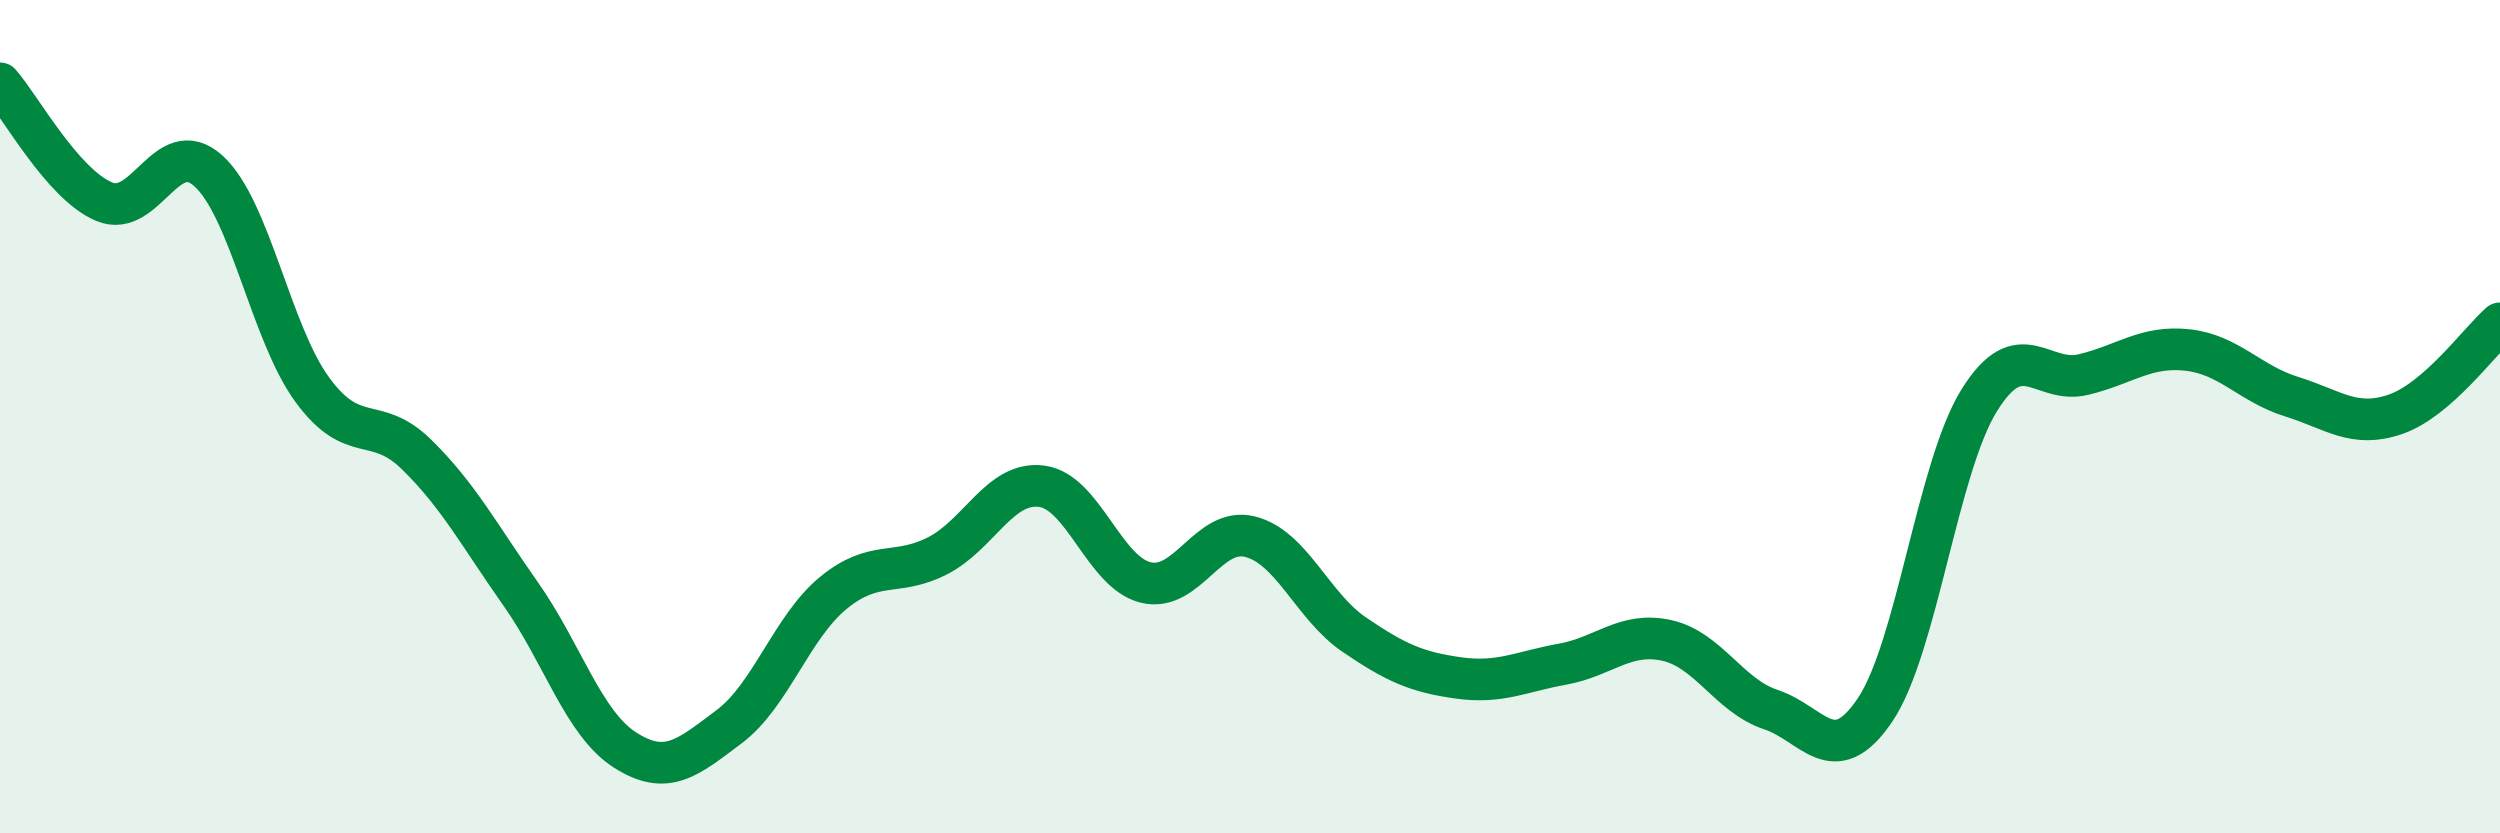
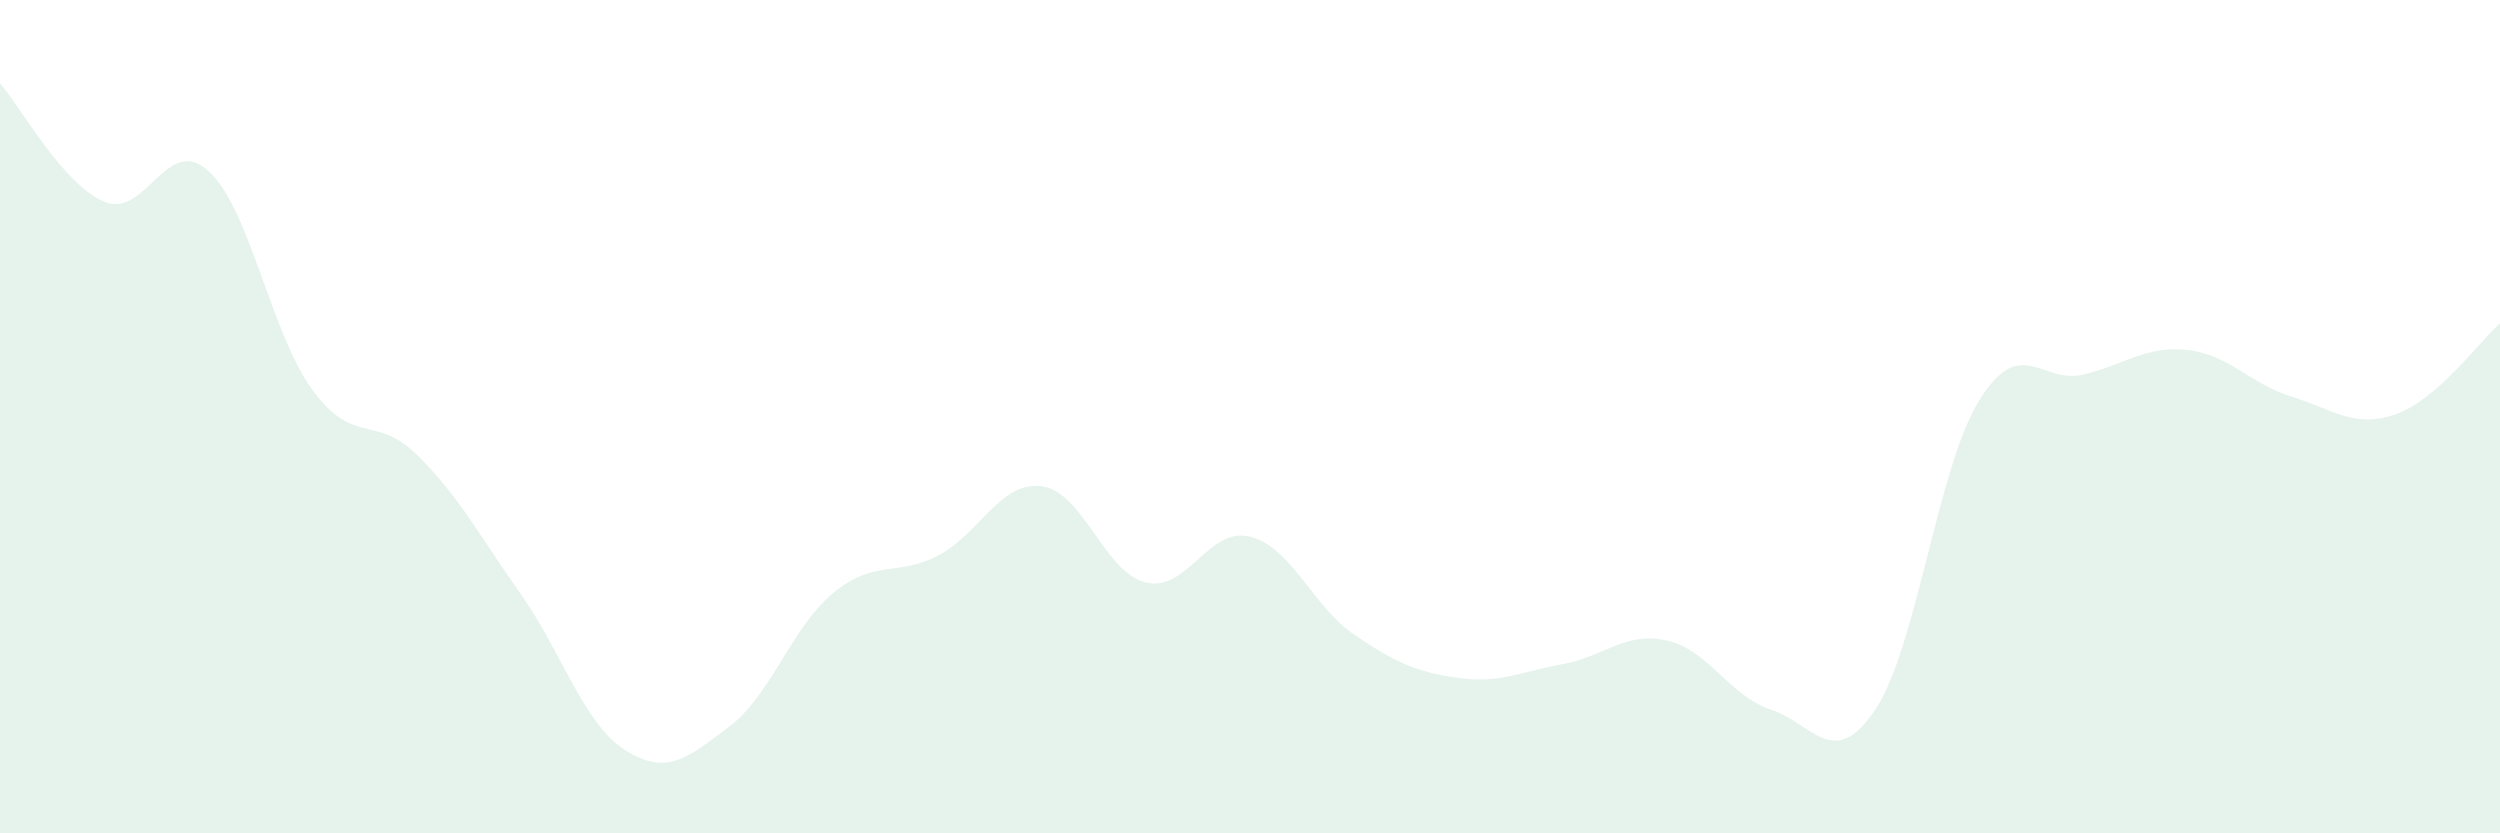
<svg xmlns="http://www.w3.org/2000/svg" width="60" height="20" viewBox="0 0 60 20">
  <path d="M 0,2 C 0.5,2.57 1.5,4.42 2.5,4.84 C 3.5,5.26 4,3.2 5,4.1 C 6,5 6.5,8 7.5,9.36 C 8.5,10.72 9,9.93 10,10.91 C 11,11.89 11.5,12.84 12.5,14.26 C 13.5,15.68 14,17.36 15,18 C 16,18.64 16.5,18.19 17.5,17.44 C 18.5,16.69 19,15.05 20,14.23 C 21,13.41 21.5,13.85 22.5,13.34 C 23.5,12.83 24,11.54 25,11.67 C 26,11.8 26.5,13.74 27.5,13.98 C 28.5,14.22 29,12.63 30,12.88 C 31,13.13 31.5,14.55 32.5,15.23 C 33.5,15.91 34,16.13 35,16.27 C 36,16.41 36.5,16.12 37.5,15.94 C 38.5,15.76 39,15.15 40,15.37 C 41,15.59 41.5,16.7 42.5,17.03 C 43.5,17.36 44,18.52 45,17.04 C 46,15.56 46.5,11.22 47.5,9.61 C 48.5,8 49,9.23 50,8.99 C 51,8.75 51.5,8.29 52.5,8.4 C 53.5,8.51 54,9.21 55,9.52 C 56,9.83 56.5,10.29 57.5,9.94 C 58.5,9.59 59.5,8.2 60,7.76L60 20L0 20Z" fill="#008740" opacity="0.1" stroke-linecap="round" stroke-linejoin="round" />
-   <path d="M 0,2 C 0.5,2.57 1.5,4.42 2.5,4.84 C 3.5,5.26 4,3.2 5,4.1 C 6,5 6.5,8 7.5,9.36 C 8.5,10.72 9,9.93 10,10.91 C 11,11.89 11.5,12.84 12.5,14.26 C 13.5,15.68 14,17.36 15,18 C 16,18.64 16.5,18.19 17.5,17.44 C 18.5,16.69 19,15.05 20,14.23 C 21,13.41 21.5,13.85 22.5,13.34 C 23.5,12.83 24,11.54 25,11.67 C 26,11.8 26.5,13.74 27.5,13.98 C 28.5,14.22 29,12.63 30,12.88 C 31,13.13 31.5,14.55 32.5,15.23 C 33.5,15.91 34,16.13 35,16.27 C 36,16.41 36.5,16.12 37.5,15.94 C 38.5,15.76 39,15.15 40,15.37 C 41,15.59 41.5,16.7 42.5,17.03 C 43.5,17.36 44,18.52 45,17.04 C 46,15.56 46.5,11.22 47.5,9.61 C 48.5,8 49,9.23 50,8.99 C 51,8.75 51.5,8.29 52.5,8.4 C 53.5,8.51 54,9.21 55,9.52 C 56,9.83 56.5,10.29 57.5,9.94 C 58.5,9.59 59.5,8.2 60,7.76" stroke="#008740" stroke-width="1" fill="none" stroke-linecap="round" stroke-linejoin="round" />
</svg>